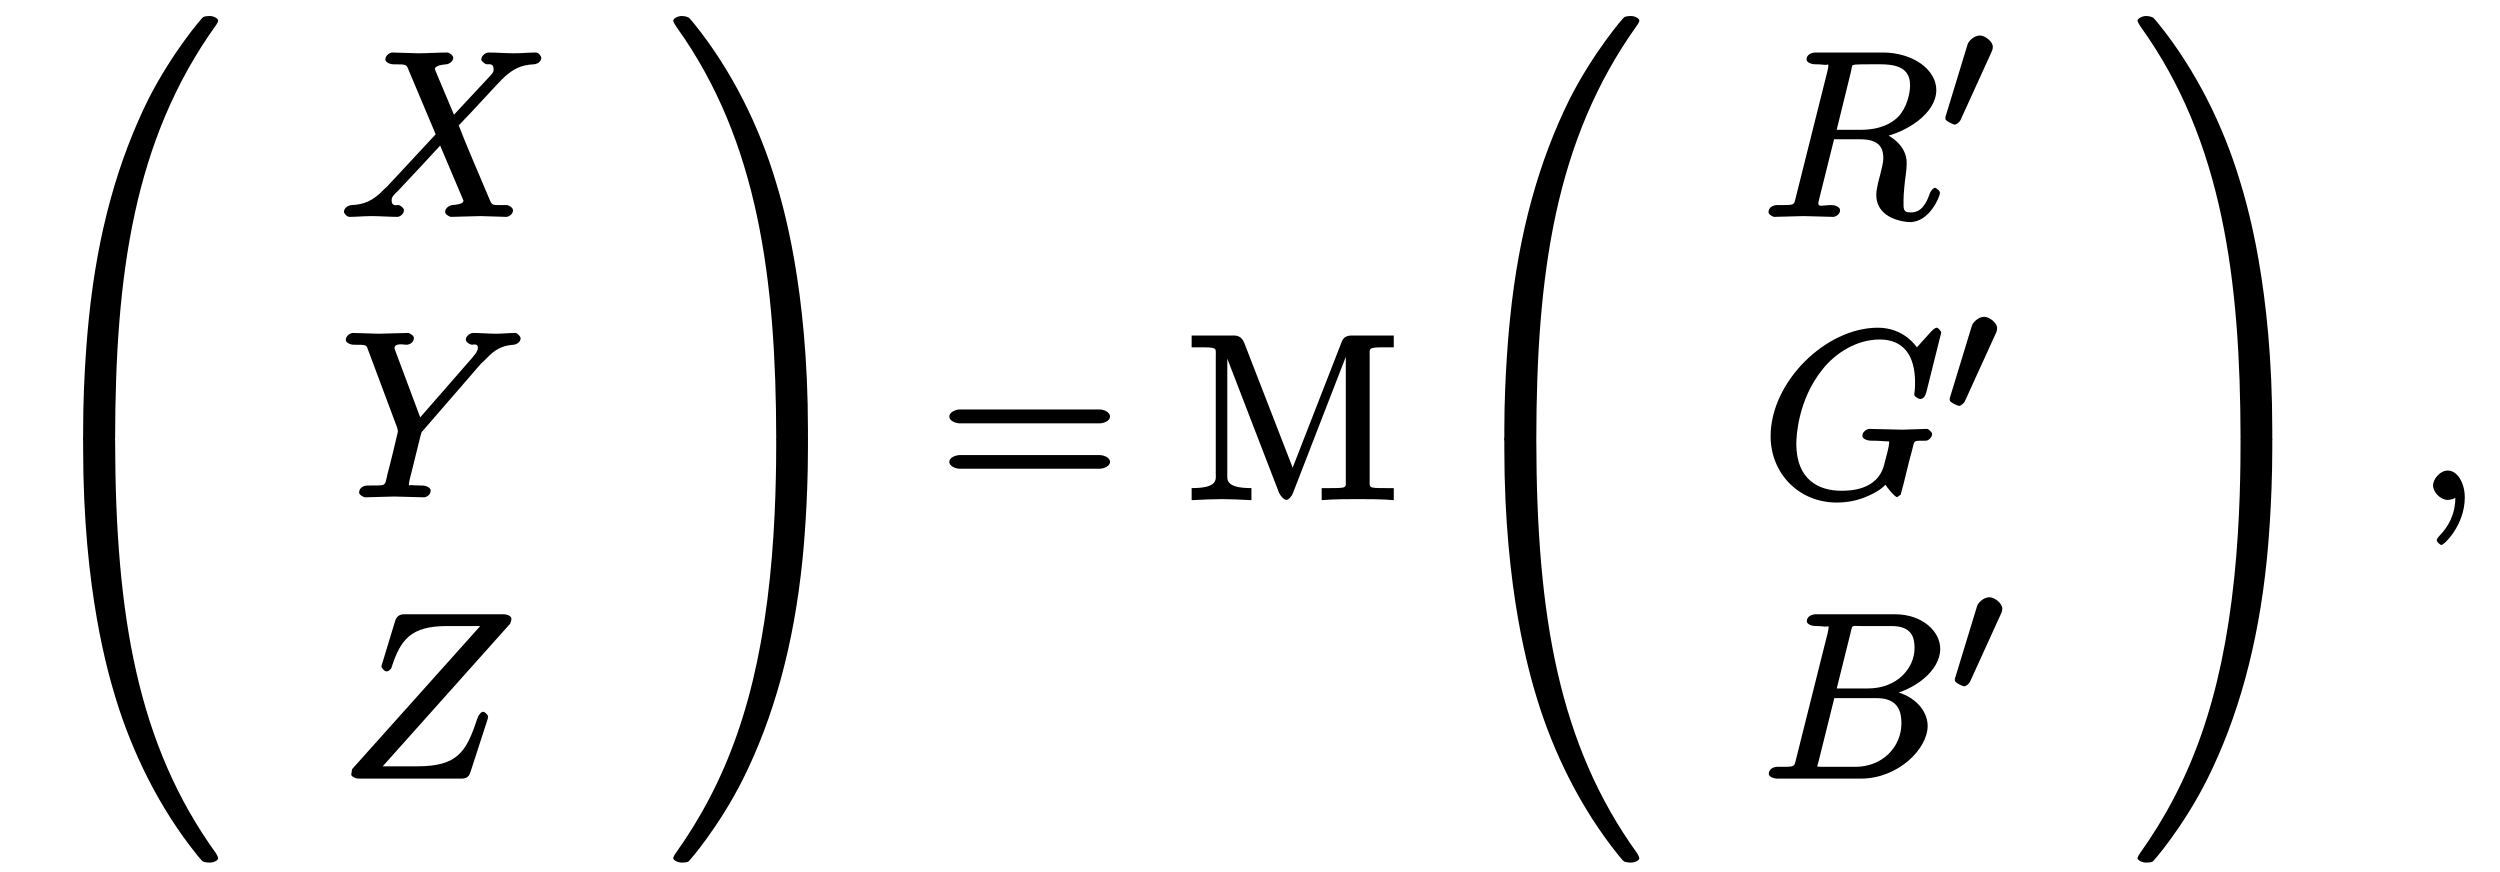
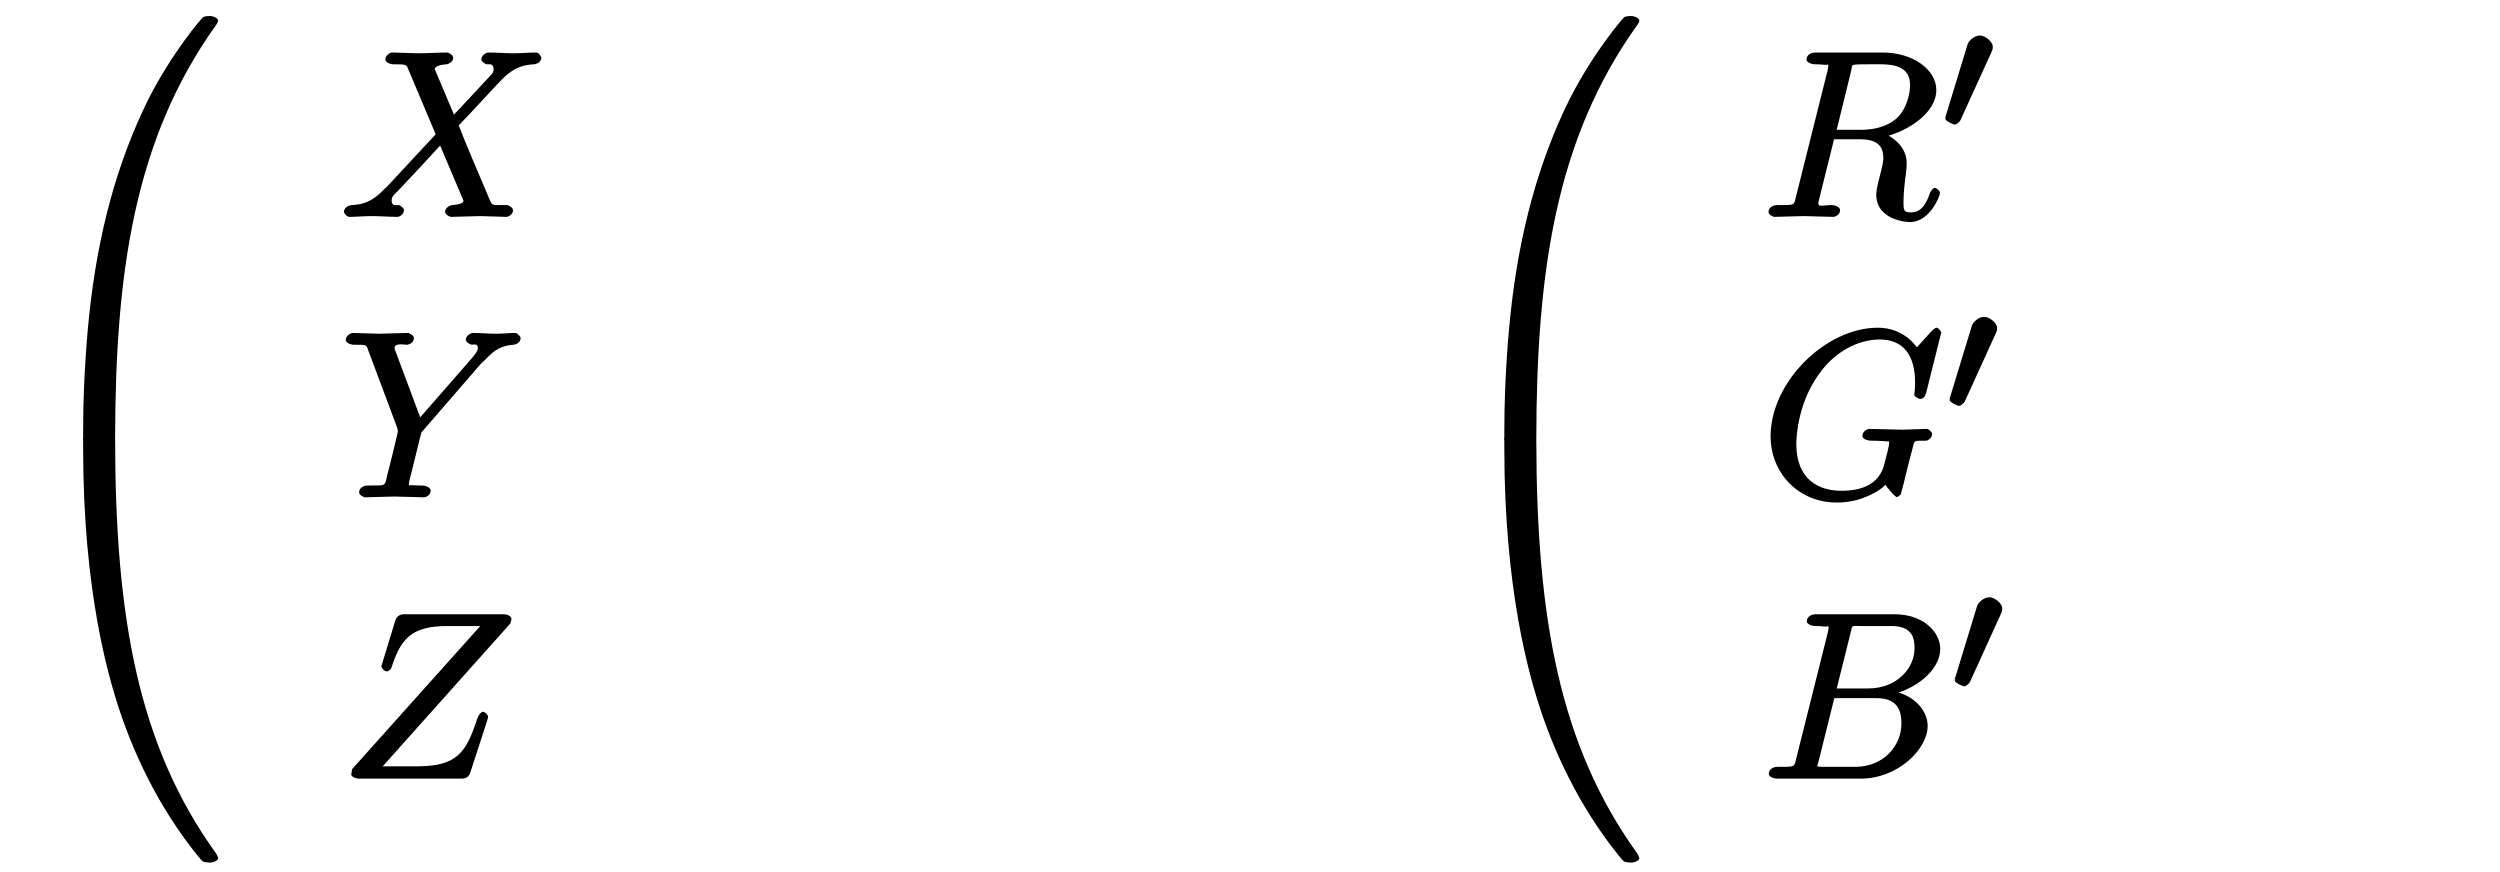
<svg xmlns="http://www.w3.org/2000/svg" xmlns:xlink="http://www.w3.org/1999/xlink" width="149pt" height="52pt" viewBox="0 0 149 52" version="1.1">
  <defs>
    <g>
      <symbol overflow="visible" id="glyph0-0">
        <path style="stroke:none;" d="" />
      </symbol>
      <symbol overflow="visible" id="glyph0-1">
        <path style="stroke:none;" d="M 5.219 24.703 C 5.531 24.703 5.781 24.578 5.781 24.375 C 5.797 14.594 6.891 6.578 11.781 -0.25 C 11.875 -0.375 11.922 -0.5 11.922 -0.531 C 11.922 -0.672 11.656 -0.812 11.422 -0.812 C 11.203 -0.812 11.031 -0.766 11.016 -0.734 C 10.953 -0.703 9.188 1.344 7.766 4.141 C 5.938 7.828 4.734 12.109 4.219 17.188 C 4.172 17.625 3.875 20.562 3.875 23.875 L 3.875 24.422 C 3.891 24.578 4.156 24.703 4.453 24.703 Z " />
      </symbol>
      <symbol overflow="visible" id="glyph0-2">
        <path style="stroke:none;" d="M 4.453 -0.969 C 4.156 -0.969 3.891 -0.859 3.875 -0.719 L 3.875 -0.125 C 3.875 8.406 5.406 13.391 5.828 14.797 C 6.781 17.906 8.375 21.266 10.703 24.141 C 10.906 24.391 10.969 24.453 11.016 24.484 C 11.047 24.5 11.203 24.547 11.422 24.547 C 11.656 24.547 11.922 24.422 11.922 24.281 C 11.922 24.25 11.875 24.125 11.797 24 C 7.141 17.547 5.797 9.891 5.781 -0.625 C 5.781 -0.828 5.531 -0.969 5.219 -0.969 Z " />
      </symbol>
      <symbol overflow="visible" id="glyph0-3">
-         <path style="stroke:none;" d="M 8.297 23.875 C 8.297 15.344 6.781 10.359 6.344 8.938 C 5.406 5.844 3.812 2.484 1.484 -0.391 C 1.266 -0.641 1.219 -0.719 1.156 -0.734 C 1.125 -0.75 0.984 -0.812 0.766 -0.812 C 0.562 -0.812 0.266 -0.672 0.266 -0.531 C 0.266 -0.5 0.312 -0.375 0.484 -0.125 C 5.344 6.656 6.391 14.938 6.406 24.375 C 6.406 24.578 6.672 24.703 6.984 24.703 L 7.75 24.703 C 8.031 24.703 8.281 24.578 8.297 24.422 Z " />
-       </symbol>
+         </symbol>
      <symbol overflow="visible" id="glyph0-4">
-         <path style="stroke:none;" d="M 8.297 -0.672 C 8.281 -0.828 8.031 -0.969 7.75 -0.969 L 6.984 -0.969 C 6.672 -0.969 6.406 -0.828 6.406 -0.625 C 6.406 0.812 6.391 4.094 6.031 7.562 C 5.281 14.781 3.453 19.719 0.406 24 C 0.312 24.125 0.266 24.25 0.266 24.281 C 0.266 24.422 0.562 24.547 0.766 24.547 C 0.984 24.547 1.141 24.516 1.172 24.484 C 1.234 24.453 3 22.406 4.406 19.609 C 6.25 15.922 7.453 11.594 7.969 6.516 C 8.016 6.078 8.297 3.188 8.297 -0.125 Z " />
-       </symbol>
+         </symbol>
      <symbol overflow="visible" id="glyph1-0">
        <path style="stroke:none;" d="" />
      </symbol>
      <symbol overflow="visible" id="glyph1-1">
        <path style="stroke:none;" d="M 6.891 -5.859 L 5.719 -8.641 C 5.672 -8.75 5.656 -8.797 5.656 -8.812 C 5.656 -8.906 5.766 -9.047 6.344 -9.094 C 6.484 -9.109 6.75 -9.25 6.75 -9.484 C 6.75 -9.656 6.453 -9.797 6.422 -9.797 C 5.844 -9.797 5.25 -9.75 4.656 -9.75 C 4.312 -9.75 3.453 -9.797 3.094 -9.797 C 3.016 -9.797 2.703 -9.656 2.703 -9.375 C 2.703 -9.219 2.984 -9.094 3.172 -9.094 C 4 -9.094 3.953 -9.078 4.078 -8.781 L 5.703 -4.922 L 2.812 -1.812 L 2.641 -1.656 C 1.953 -0.922 1.391 -0.734 0.688 -0.703 C 0.5 -0.688 0.234 -0.547 0.234 -0.281 C 0.234 -0.266 0.375 0 0.562 0 C 0.984 0 1.438 -0.047 1.875 -0.047 C 2.391 -0.047 2.938 0 3.438 0 C 3.516 0 3.812 -0.125 3.812 -0.406 C 3.812 -0.547 3.547 -0.703 3.516 -0.703 C 3.391 -0.719 3.078 -0.594 3.078 -0.984 C 3.078 -1.219 3.25 -1.344 3.422 -1.516 L 4.844 -3.031 L 5.969 -4.25 L 7.281 -1.156 C 7.344 -1 7.359 -0.984 7.359 -0.969 C 7.359 -0.844 7.234 -0.75 6.688 -0.703 C 6.531 -0.688 6.266 -0.531 6.266 -0.297 C 6.266 -0.125 6.562 0 6.609 0 C 7 0 7.984 -0.047 8.375 -0.047 C 8.719 -0.047 9.578 0 9.922 0 C 10.016 0 10.312 -0.125 10.312 -0.391 C 10.312 -0.562 10.047 -0.703 9.938 -0.703 C 9 -0.719 9.094 -0.609 8.859 -1.172 C 8.312 -2.469 7.375 -4.641 7.078 -5.453 C 7.969 -6.359 9.438 -8.016 9.875 -8.406 C 10.281 -8.75 10.734 -9.062 11.562 -9.094 C 11.75 -9.109 12 -9.234 12 -9.5 C 12 -9.516 11.875 -9.797 11.688 -9.797 C 11.281 -9.797 10.812 -9.75 10.375 -9.75 C 9.859 -9.75 9.328 -9.797 8.828 -9.797 C 8.75 -9.797 8.422 -9.656 8.422 -9.375 C 8.422 -9.281 8.641 -9.109 8.734 -9.094 C 8.859 -9.078 9.156 -9.188 9.156 -8.797 C 9.156 -8.594 9.047 -8.516 8.938 -8.391 L 6.797 -6.094 Z " />
      </symbol>
      <symbol overflow="visible" id="glyph1-2">
        <path style="stroke:none;" d="M 8.406 -7.969 L 8.609 -8.156 C 9.031 -8.578 9.406 -9.031 10.359 -9.094 C 10.5 -9.109 10.766 -9.234 10.766 -9.484 C 10.766 -9.594 10.562 -9.797 10.453 -9.797 C 10.094 -9.797 9.688 -9.75 9.312 -9.75 C 8.844 -9.75 8.359 -9.797 7.906 -9.797 C 7.828 -9.797 7.5 -9.656 7.5 -9.391 C 7.5 -9.234 7.781 -9.094 7.859 -9.094 C 7.953 -9.094 8.219 -9.188 8.219 -8.906 C 8.219 -8.672 7.938 -8.406 7.891 -8.328 L 4.781 -4.766 L 3.328 -8.656 C 3.25 -8.844 3.25 -8.875 3.25 -8.891 C 3.25 -9.219 3.812 -9.094 3.953 -9.094 C 4.141 -9.094 4.406 -9.219 4.406 -9.5 C 4.406 -9.656 4.109 -9.797 4.078 -9.797 C 3.688 -9.797 2.703 -9.75 2.312 -9.75 C 1.969 -9.75 1.109 -9.797 0.75 -9.797 C 0.672 -9.797 0.344 -9.656 0.344 -9.375 C 0.344 -9.219 0.625 -9.094 0.812 -9.094 C 1.641 -9.094 1.562 -9.094 1.688 -8.75 L 3.406 -4.156 C 3.422 -4.109 3.453 -3.969 3.453 -3.922 C 3.453 -3.875 2.906 -1.625 2.828 -1.375 C 2.656 -0.609 2.781 -0.719 1.656 -0.703 C 1.391 -0.703 1.141 -0.562 1.141 -0.281 C 1.141 -0.125 1.453 0 1.484 0 C 1.875 0 2.844 -0.047 3.234 -0.047 C 3.625 -0.047 4.625 0 5.016 0 C 5.125 0 5.406 -0.125 5.406 -0.406 C 5.406 -0.562 5.156 -0.703 4.891 -0.703 C 4.875 -0.703 4.609 -0.703 4.375 -0.719 C 4.078 -0.75 4.109 -0.641 4.109 -0.812 C 4.109 -0.906 4.234 -1.391 4.312 -1.688 L 4.797 -3.656 C 4.875 -3.922 4.844 -3.859 4.953 -3.984 Z " />
      </symbol>
      <symbol overflow="visible" id="glyph1-3">
        <path style="stroke:none;" d="M 10.172 -9.328 C 10.188 -9.375 10.219 -9.453 10.219 -9.531 C 10.219 -9.656 10.016 -9.797 9.734 -9.797 L 3.844 -9.797 C 3.516 -9.797 3.359 -9.641 3.281 -9.375 L 2.516 -6.859 C 2.484 -6.797 2.469 -6.703 2.469 -6.672 C 2.469 -6.656 2.609 -6.391 2.781 -6.391 C 2.906 -6.391 3.016 -6.516 3.062 -6.594 C 3.609 -8.297 4.219 -9.094 6.391 -9.094 L 8.359 -9.094 L 0.719 -0.562 C 0.719 -0.484 0.672 -0.297 0.672 -0.25 C 0.672 -0.125 0.906 0 1.156 0 L 7.234 0 C 7.562 0 7.703 -0.141 7.781 -0.406 L 8.781 -3.484 C 8.797 -3.547 8.828 -3.641 8.828 -3.703 C 8.828 -3.766 8.656 -3.984 8.531 -3.984 C 8.406 -3.984 8.25 -3.797 8.156 -3.5 C 7.531 -1.609 7 -0.734 4.625 -0.734 L 2.547 -0.734 L 10.156 -9.25 Z " />
      </symbol>
      <symbol overflow="visible" id="glyph1-4">
        <path style="stroke:none;" d="M 5.359 -8.688 C 5.438 -9.031 5.359 -9.047 5.625 -9.078 C 5.75 -9.094 6.188 -9.094 6.469 -9.094 C 7.469 -9.094 8.875 -9.219 8.875 -7.844 C 8.875 -7.375 8.688 -6.5 8.156 -5.953 C 7.781 -5.594 7.141 -5.188 5.891 -5.188 L 4.5 -5.188 Z M 7.234 -4.75 C 8.656 -5.047 10.438 -6.156 10.438 -7.562 C 10.438 -8.766 9.062 -9.797 7.234 -9.797 L 3.25 -9.797 C 2.969 -9.797 2.703 -9.656 2.703 -9.375 C 2.703 -9.219 2.969 -9.094 3.234 -9.094 C 3.266 -9.094 3.531 -9.094 3.766 -9.062 C 4.016 -9.047 4 -9.156 4 -8.969 C 4 -8.922 3.984 -8.875 3.953 -8.703 L 2.078 -1.219 C 1.938 -0.672 2.047 -0.703 0.953 -0.703 C 0.703 -0.703 0.438 -0.562 0.438 -0.281 C 0.438 -0.125 0.734 0 0.766 0 C 1.156 0 2.141 -0.047 2.531 -0.047 C 2.922 -0.047 3.906 0 4.297 0 C 4.406 0 4.703 -0.125 4.703 -0.406 C 4.703 -0.562 4.453 -0.703 4.188 -0.703 C 3.672 -0.703 3.406 -0.562 3.406 -0.812 C 3.406 -0.891 3.438 -0.969 3.453 -1.047 L 4.344 -4.625 L 5.906 -4.625 C 7.172 -4.625 7.281 -3.969 7.281 -3.469 C 7.281 -3.266 7.172 -2.828 7.094 -2.516 C 6.984 -2.125 6.859 -1.609 6.859 -1.328 C 6.859 0.188 8.672 0.312 8.859 0.312 C 10.047 0.312 10.656 -1.234 10.656 -1.422 C 10.656 -1.594 10.375 -1.734 10.375 -1.734 C 10.234 -1.734 10.078 -1.5 10.047 -1.391 C 9.703 -0.359 9.234 -0.266 8.922 -0.266 C 8.453 -0.266 8.484 -0.438 8.484 -0.984 C 8.484 -1.406 8.562 -2.125 8.625 -2.562 C 8.656 -2.766 8.672 -3.031 8.672 -3.219 C 8.672 -4.297 7.625 -4.875 7.234 -5.016 Z " />
      </symbol>
      <symbol overflow="visible" id="glyph1-5">
        <path style="stroke:none;" d="M 10.734 -9.828 C 10.734 -9.859 10.578 -10.109 10.453 -10.109 C 10.406 -10.109 10.297 -10.047 10.141 -9.891 L 9.281 -8.938 C 9.219 -9.016 8.5 -10.109 6.953 -10.109 C 3.844 -10.109 0.562 -6.875 0.562 -3.641 C 0.562 -1.422 2.25 0.312 4.5 0.312 C 5.125 0.312 5.75 0.188 6.25 -0.031 C 6.953 -0.312 7.297 -0.625 7.406 -0.75 C 7.453 -0.656 7.953 -0.016 8.094 -0.016 C 8.156 -0.016 8.312 -0.188 8.312 -0.141 C 8.297 -0.125 8.484 -0.75 8.547 -1.047 L 8.812 -2.125 C 8.875 -2.359 8.938 -2.594 9 -2.828 C 9.156 -3.453 9.047 -3.359 9.844 -3.375 C 9.906 -3.375 10.188 -3.516 10.188 -3.781 C 10.188 -3.875 9.984 -4.078 9.875 -4.078 C 9.562 -4.078 8.734 -4.031 8.406 -4.031 C 7.984 -4.031 6.891 -4.078 6.453 -4.078 C 6.328 -4.078 6.031 -3.938 6.031 -3.656 C 6.031 -3.5 6.281 -3.375 6.578 -3.375 C 6.594 -3.375 7 -3.375 7.328 -3.344 C 7.688 -3.312 7.625 -3.391 7.625 -3.203 C 7.625 -3.078 7.469 -2.453 7.328 -1.938 C 6.938 -0.406 5.266 -0.391 4.766 -0.391 C 3.438 -0.391 2.094 -1.047 2.094 -3.188 C 2.094 -3.609 2.188 -5.812 3.656 -7.625 C 4.406 -8.578 5.672 -9.406 7.062 -9.406 C 8.484 -9.406 9.172 -8.453 9.172 -6.844 C 9.172 -6.281 9.125 -6.266 9.125 -6.125 C 9.125 -5.984 9.422 -5.859 9.469 -5.859 C 9.656 -5.859 9.781 -6.016 9.844 -6.266 Z " />
      </symbol>
      <symbol overflow="visible" id="glyph1-6">
        <path style="stroke:none;" d="M 2.094 -1.219 C 1.953 -0.672 2.062 -0.703 0.969 -0.703 C 0.719 -0.703 0.453 -0.562 0.453 -0.281 C 0.453 -0.125 0.719 0 0.969 0 L 5.938 0 C 8.156 0 9.922 -1.766 9.922 -3.141 C 9.922 -4.141 8.984 -5.094 7.625 -5.25 L 7.625 -4.984 C 9.078 -5.25 10.672 -6.406 10.672 -7.734 C 10.672 -8.766 9.625 -9.797 7.953 -9.797 L 3.266 -9.797 C 3 -9.797 2.719 -9.656 2.719 -9.375 C 2.719 -9.219 2.984 -9.094 3.25 -9.094 C 3.281 -9.094 3.547 -9.094 3.781 -9.062 C 4.031 -9.047 4.016 -9.156 4.016 -8.969 C 4.016 -8.922 4 -8.875 3.969 -8.703 Z M 4.469 -5.234 L 5.328 -8.688 C 5.453 -9.188 5.359 -9.094 5.953 -9.094 L 7.766 -9.094 C 8.984 -9.094 9.141 -8.406 9.141 -7.781 C 9.141 -6.562 8.078 -5.375 6.375 -5.375 L 4.5 -5.375 Z M 3.719 -0.703 C 3.516 -0.703 3.484 -0.703 3.406 -0.719 C 3.266 -0.719 3.344 -0.594 3.344 -0.719 C 3.344 -0.75 3.344 -0.781 3.422 -1.031 L 4.359 -4.797 L 6.891 -4.797 C 8.234 -4.797 8.359 -3.891 8.359 -3.297 C 8.359 -1.906 7.25 -0.703 5.609 -0.703 Z " />
      </symbol>
      <symbol overflow="visible" id="glyph1-7">
-         <path style="stroke:none;" d="M 2.953 -0.141 C 2.953 -1.062 2.484 -1.75 1.938 -1.75 C 1.484 -1.75 1.062 -1.25 1.062 -0.859 C 1.062 -0.484 1.484 0 1.938 0 C 2.109 0 2.375 -0.078 2.516 -0.203 C 2.547 -0.234 2.484 -0.219 2.5 -0.219 C 2.516 -0.219 2.391 -0.328 2.391 -0.141 C 2.391 0.891 1.938 1.625 1.484 2.094 C 1.328 2.25 1.281 2.375 1.281 2.406 C 1.281 2.516 1.5 2.688 1.562 2.688 C 1.719 2.688 2.953 1.5 2.953 -0.141 Z " />
-       </symbol>
+         </symbol>
      <symbol overflow="visible" id="glyph2-0">
        <path style="stroke:none;" d="" />
      </symbol>
      <symbol overflow="visible" id="glyph2-1">
-         <path style="stroke:none;" d="M 9.578 -4.562 C 9.797 -4.562 10.203 -4.688 10.203 -4.969 C 10.203 -5.25 9.797 -5.391 9.594 -5.391 L 1.234 -5.391 C 1.047 -5.391 0.625 -5.25 0.625 -4.969 C 0.625 -4.688 1.047 -4.562 1.25 -4.562 Z M 9.594 -1.859 C 9.797 -1.859 10.203 -1.984 10.203 -2.266 C 10.203 -2.547 9.797 -2.672 9.578 -2.672 L 1.25 -2.672 C 1.047 -2.672 0.625 -2.547 0.625 -2.266 C 0.625 -1.984 1.047 -1.859 1.234 -1.859 Z " />
-       </symbol>
+         </symbol>
      <symbol overflow="visible" id="glyph2-2">
-         <path style="stroke:none;" d="M 3.5 -9.344 C 3.375 -9.656 3.188 -9.797 2.875 -9.797 L 0.359 -9.797 L 0.359 -9.094 L 0.844 -9.094 C 1.922 -9.094 1.797 -9.062 1.797 -8.562 L 1.797 -1.594 C 1.797 -1.219 1.953 -0.703 0.359 -0.703 L 0.359 0.016 C 1 -0.016 1.688 -0.047 2.156 -0.047 C 2.609 -0.047 3.297 -0.016 3.922 0.016 L 3.922 -0.703 C 2.344 -0.703 2.484 -1.219 2.484 -1.594 L 2.484 -8.984 L 2.266 -8.984 L 5.562 -0.438 C 5.641 -0.25 5.859 0 6 0 C 6.156 0 6.328 -0.234 6.391 -0.391 L 9.766 -9.094 L 9.547 -9.094 L 9.547 -1.219 C 9.547 -0.719 9.672 -0.703 8.594 -0.703 L 8.109 -0.703 L 8.109 0.016 C 8.781 -0.047 9.719 -0.047 10.266 -0.047 C 10.812 -0.047 11.75 -0.047 12.406 0.016 L 12.406 -0.703 L 11.938 -0.703 C 10.859 -0.703 10.969 -0.719 10.969 -1.219 L 10.969 -8.562 C 10.969 -9.062 10.859 -9.094 11.938 -9.094 L 12.406 -9.094 L 12.406 -9.797 L 9.906 -9.797 C 9.547 -9.797 9.391 -9.656 9.297 -9.406 L 6.234 -1.547 L 6.531 -1.531 Z " />
-       </symbol>
+         </symbol>
      <symbol overflow="visible" id="glyph3-0">
        <path style="stroke:none;" d="" />
      </symbol>
      <symbol overflow="visible" id="glyph3-1">
        <path style="stroke:none;" d="M 3.031 -4.734 C 3.109 -4.906 3.109 -4.984 3.109 -5.047 C 3.109 -5.359 2.641 -5.719 2.344 -5.719 C 1.969 -5.719 1.656 -5.359 1.609 -5.203 L 0.25 -0.75 C 0.375 -0.984 0.281 -0.75 0.281 -0.75 C 0.281 -0.625 0.766 -0.406 0.844 -0.406 C 0.922 -0.406 1.125 -0.547 1.188 -0.688 Z " />
      </symbol>
    </g>
  </defs>
  <g id="surface1">
    <g style="fill:rgb(0%,0%,0%);fill-opacity:1;">
      <use xlink:href="#glyph0-1" x="1.08" y="1.766" />
    </g>
    <g style="fill:rgb(0%,0%,0%);fill-opacity:1;">
      <use xlink:href="#glyph0-2" x="1.08" y="26.863" />
    </g>
    <g style="fill:rgb(0%,0%,0%);fill-opacity:1;">
      <use xlink:href="#glyph1-1" x="20.263" y="12.926" />
    </g>
    <g style="fill:rgb(0%,0%,0%);fill-opacity:1;">
      <use xlink:href="#glyph1-2" x="20.263" y="29.64" />
    </g>
    <g style="fill:rgb(0%,0%,0%);fill-opacity:1;">
      <use xlink:href="#glyph1-3" x="20.263" y="46.406" />
    </g>
    <g style="fill:rgb(0%,0%,0%);fill-opacity:1;">
      <use xlink:href="#glyph0-3" x="39.857" y="1.766" />
    </g>
    <g style="fill:rgb(0%,0%,0%);fill-opacity:1;">
      <use xlink:href="#glyph0-4" x="39.857" y="26.863" />
    </g>
    <g style="fill:rgb(0%,0%,0%);fill-opacity:1;">
      <use xlink:href="#glyph2-1" x="55.954" y="29.794" />
    </g>
    <g style="fill:rgb(0%,0%,0%);fill-opacity:1;">
      <use xlink:href="#glyph2-2" x="70.663" y="29.794" />
    </g>
    <g style="fill:rgb(0%,0%,0%);fill-opacity:1;">
      <use xlink:href="#glyph0-1" x="85.783" y="1.766" />
    </g>
    <g style="fill:rgb(0%,0%,0%);fill-opacity:1;">
      <use xlink:href="#glyph0-2" x="85.783" y="26.863" />
    </g>
    <g style="fill:rgb(0%,0%,0%);fill-opacity:1;">
      <use xlink:href="#glyph1-4" x="104.966" y="12.926" />
    </g>
    <g style="fill:rgb(0%,0%,0%);fill-opacity:1;">
      <use xlink:href="#glyph3-1" x="115.663" y="7.835" />
    </g>
    <g style="fill:rgb(0%,0%,0%);fill-opacity:1;">
      <use xlink:href="#glyph1-5" x="104.966" y="29.64" />
    </g>
    <g style="fill:rgb(0%,0%,0%);fill-opacity:1;">
      <use xlink:href="#glyph3-1" x="115.92" y="24.6" />
    </g>
    <g style="fill:rgb(0%,0%,0%);fill-opacity:1;">
      <use xlink:href="#glyph1-6" x="104.966" y="46.406" />
    </g>
    <g style="fill:rgb(0%,0%,0%);fill-opacity:1;">
      <use xlink:href="#glyph3-1" x="116.228" y="41.315" />
    </g>
    <g style="fill:rgb(0%,0%,0%);fill-opacity:1;">
      <use xlink:href="#glyph0-3" x="127.131" y="1.766" />
    </g>
    <g style="fill:rgb(0%,0%,0%);fill-opacity:1;">
      <use xlink:href="#glyph0-4" x="127.131" y="26.863" />
    </g>
    <g style="fill:rgb(0%,0%,0%);fill-opacity:1;">
      <use xlink:href="#glyph1-7" x="143.948" y="29.794" />
    </g>
  </g>
</svg>